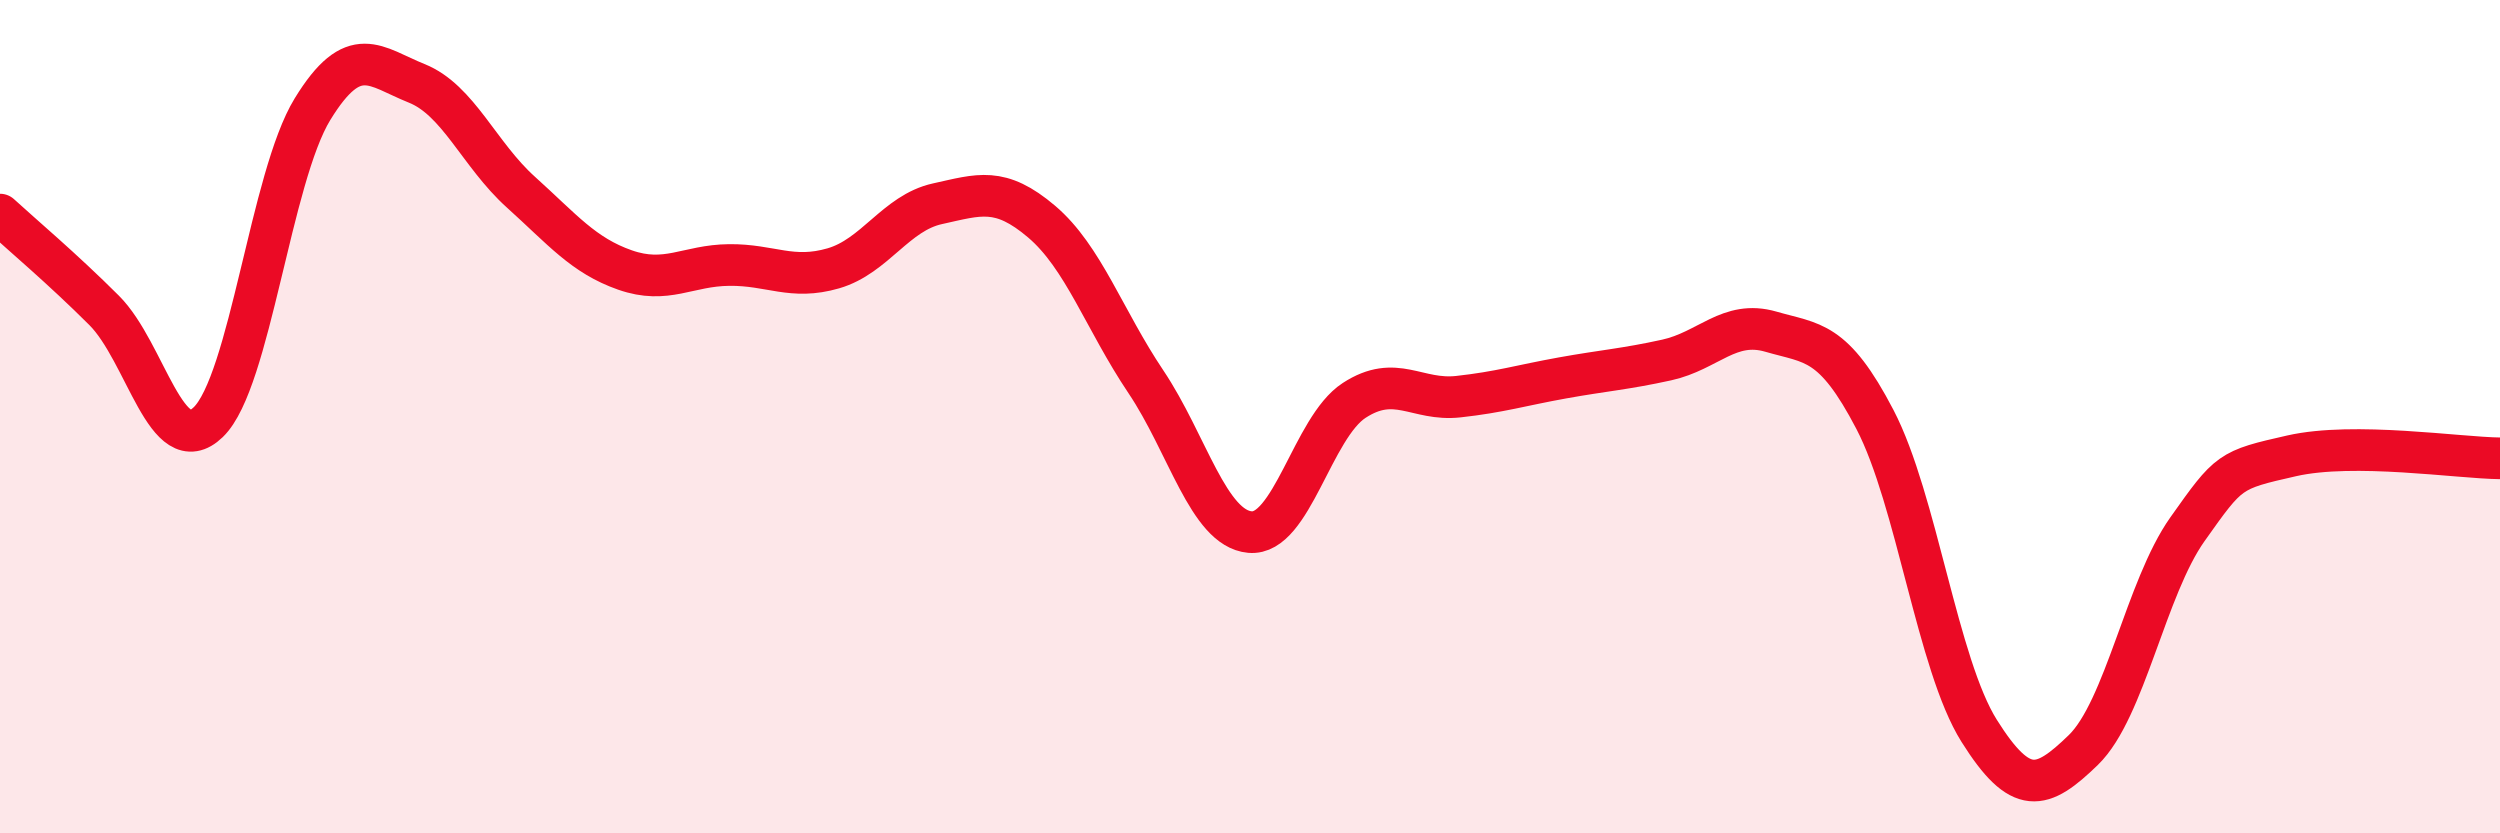
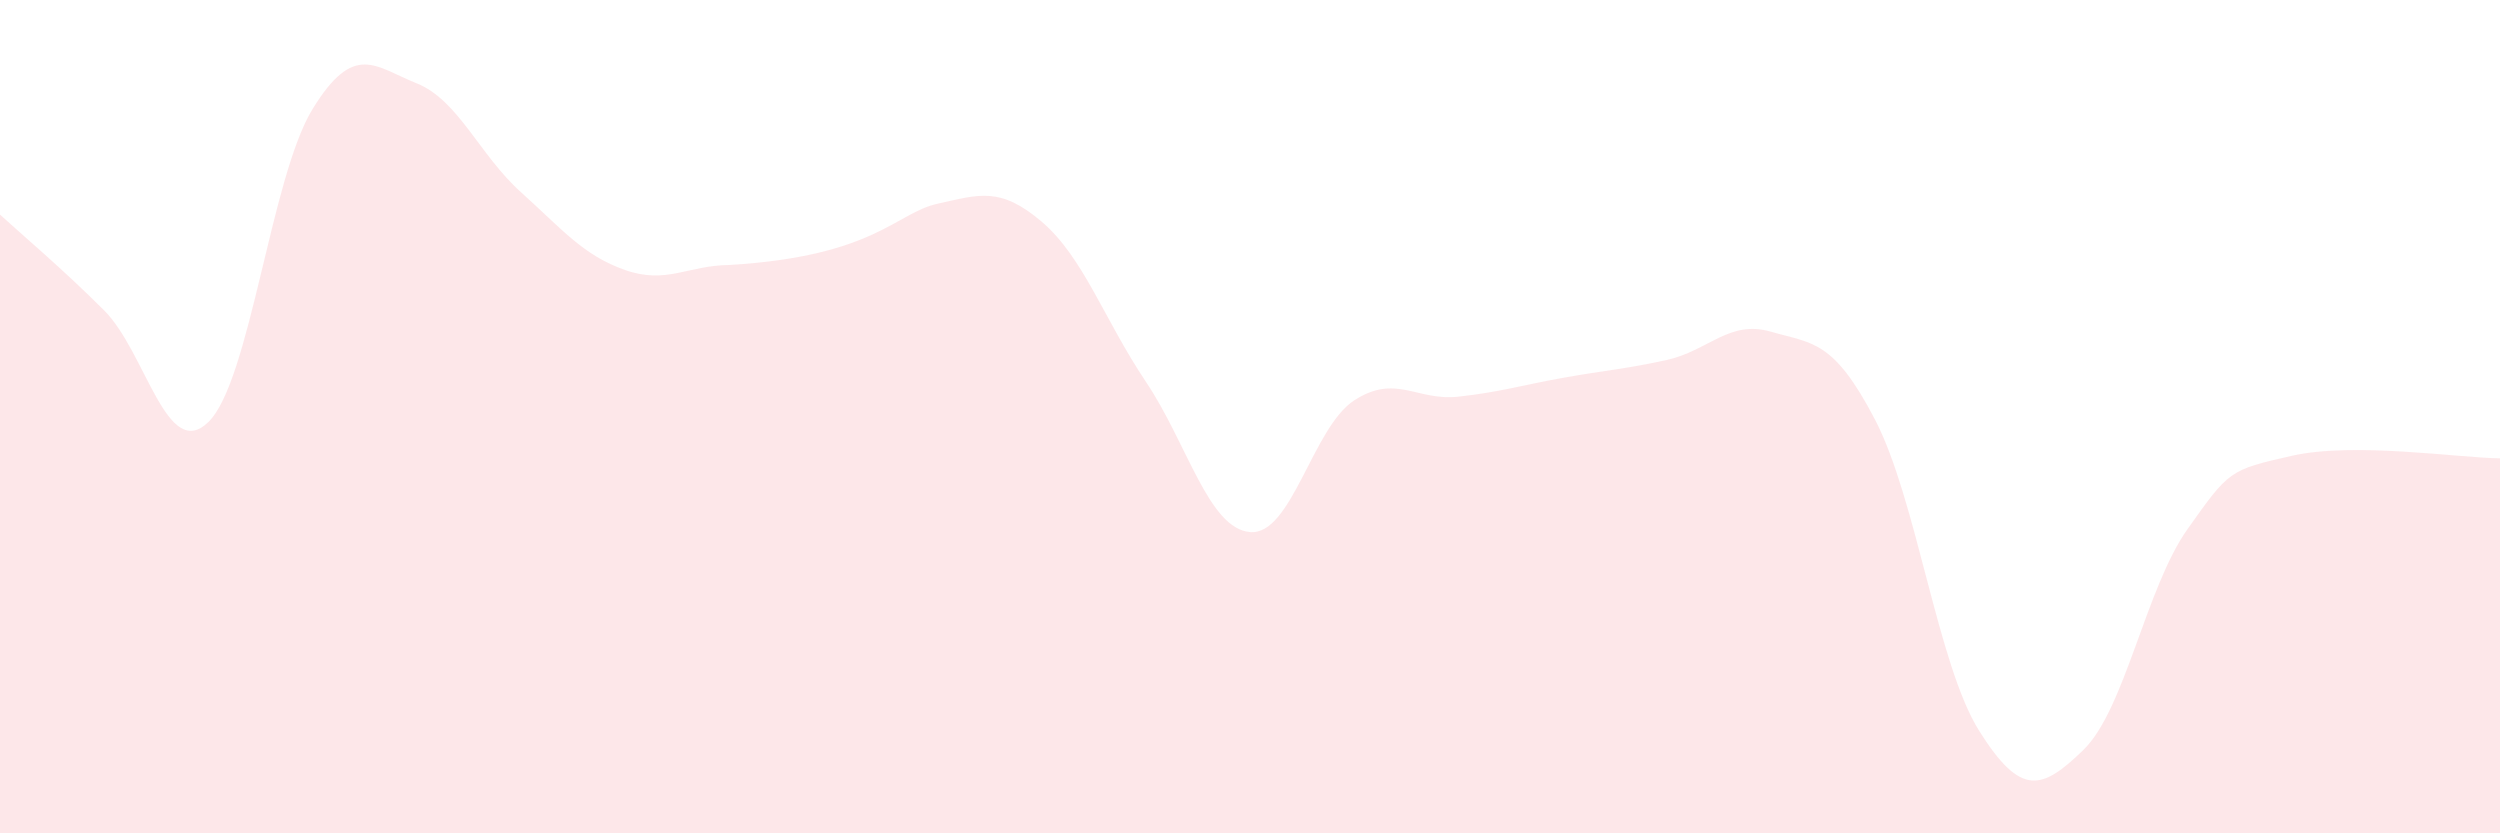
<svg xmlns="http://www.w3.org/2000/svg" width="60" height="20" viewBox="0 0 60 20">
-   <path d="M 0,5.15 C 0.5,5.61 1.5,6.45 2.5,7.45 C 3.5,8.45 4,11.1 5,10.13 C 6,9.16 6.5,4.25 7.5,2.62 C 8.5,0.99 9,1.6 10,2 C 11,2.4 11.5,3.71 12.5,4.61 C 13.5,5.51 14,6.13 15,6.48 C 16,6.83 16.5,6.37 17.5,6.36 C 18.5,6.35 19,6.73 20,6.44 C 21,6.15 21.5,5.11 22.5,4.89 C 23.5,4.67 24,4.47 25,5.32 C 26,6.17 26.5,7.67 27.5,9.16 C 28.5,10.65 29,12.68 30,12.77 C 31,12.86 31.5,10.26 32.5,9.61 C 33.5,8.96 34,9.63 35,9.52 C 36,9.41 36.5,9.25 37.5,9.07 C 38.5,8.89 39,8.86 40,8.64 C 41,8.42 41.5,7.67 42.5,7.96 C 43.5,8.25 44,8.15 45,10.07 C 46,11.99 46.5,15.95 47.5,17.54 C 48.5,19.13 49,18.97 50,18 C 51,17.03 51.5,14.11 52.5,12.7 C 53.5,11.29 53.5,11.28 55,10.94 C 56.5,10.6 59,10.99 60,11L60 20L0 20Z" fill="#EB0A25" opacity="0.1" stroke-linecap="round" stroke-linejoin="round" />
-   <path d="M 0,5.15 C 0.5,5.61 1.5,6.45 2.5,7.45 C 3.5,8.45 4,11.1 5,10.13 C 6,9.16 6.5,4.25 7.5,2.62 C 8.5,0.99 9,1.6 10,2 C 11,2.4 11.5,3.71 12.5,4.61 C 13.5,5.51 14,6.13 15,6.48 C 16,6.83 16.5,6.37 17.5,6.36 C 18.5,6.35 19,6.73 20,6.44 C 21,6.15 21.5,5.11 22.5,4.89 C 23.5,4.67 24,4.47 25,5.32 C 26,6.17 26.5,7.67 27.5,9.16 C 28.5,10.65 29,12.68 30,12.77 C 31,12.86 31.5,10.26 32.5,9.61 C 33.5,8.96 34,9.63 35,9.52 C 36,9.41 36.5,9.25 37.5,9.07 C 38.5,8.89 39,8.86 40,8.64 C 41,8.42 41.5,7.67 42.5,7.96 C 43.5,8.25 44,8.15 45,10.07 C 46,11.99 46.5,15.95 47.5,17.54 C 48.5,19.13 49,18.97 50,18 C 51,17.03 51.5,14.11 52.5,12.7 C 53.5,11.29 53.5,11.28 55,10.94 C 56.5,10.6 59,10.99 60,11" stroke="#EB0A25" stroke-width="1" fill="none" stroke-linecap="round" stroke-linejoin="round" />
+   <path d="M 0,5.15 C 0.5,5.61 1.5,6.45 2.5,7.45 C 3.5,8.45 4,11.1 5,10.13 C 6,9.16 6.5,4.25 7.5,2.62 C 8.5,0.99 9,1.6 10,2 C 11,2.4 11.5,3.71 12.5,4.61 C 13.5,5.51 14,6.13 15,6.48 C 16,6.83 16.5,6.37 17.5,6.36 C 21,6.15 21.5,5.11 22.5,4.89 C 23.5,4.67 24,4.47 25,5.32 C 26,6.17 26.5,7.67 27.5,9.16 C 28.5,10.65 29,12.68 30,12.77 C 31,12.86 31.5,10.26 32.5,9.61 C 33.5,8.96 34,9.63 35,9.52 C 36,9.41 36.5,9.25 37.5,9.07 C 38.5,8.89 39,8.86 40,8.64 C 41,8.42 41.5,7.67 42.5,7.96 C 43.5,8.25 44,8.15 45,10.07 C 46,11.99 46.5,15.95 47.5,17.54 C 48.5,19.13 49,18.97 50,18 C 51,17.03 51.5,14.11 52.5,12.7 C 53.5,11.29 53.5,11.28 55,10.94 C 56.5,10.6 59,10.99 60,11L60 20L0 20Z" fill="#EB0A25" opacity="0.1" stroke-linecap="round" stroke-linejoin="round" />
</svg>